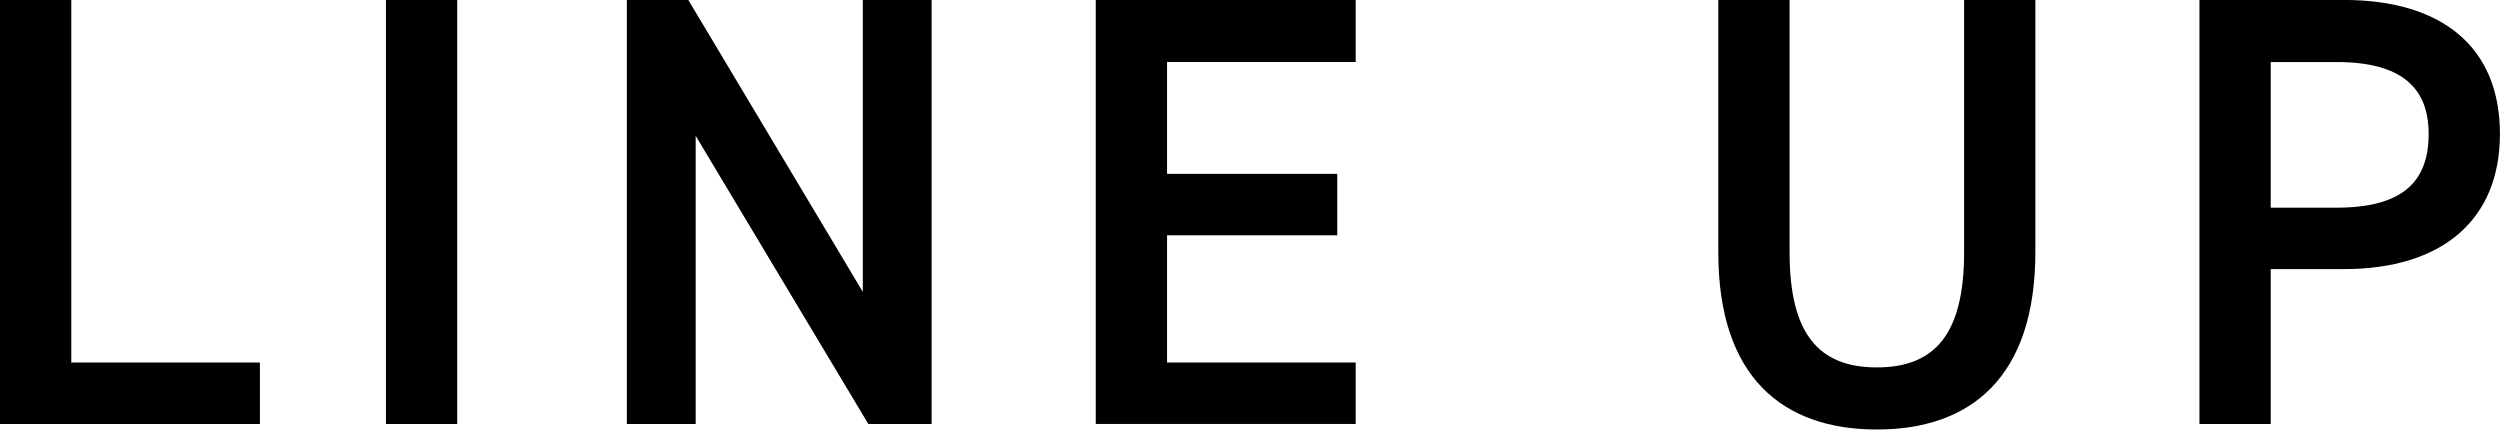
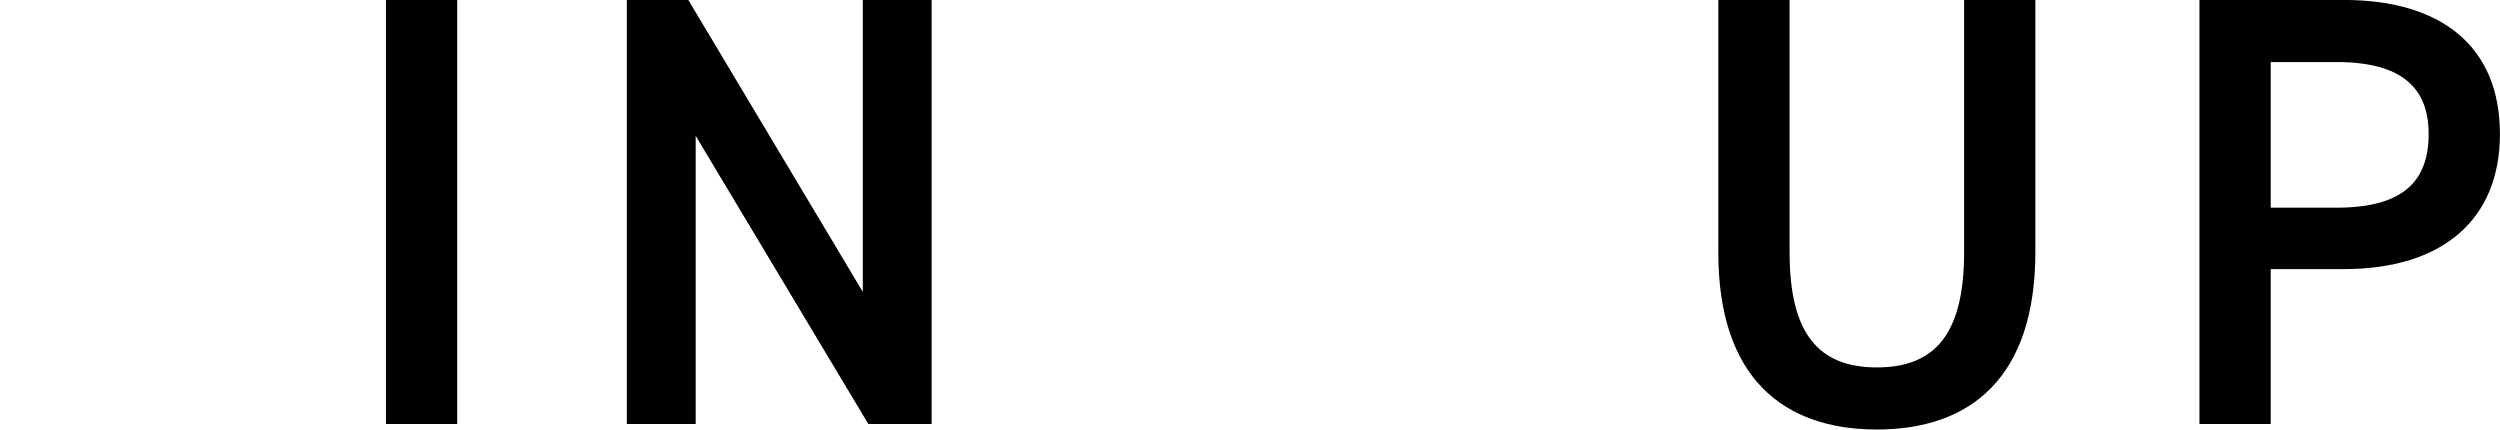
<svg xmlns="http://www.w3.org/2000/svg" width="162.716" height="27.955" viewBox="0 0 162.716 27.955">
  <g id="グループ_575" data-name="グループ 575" transform="translate(-2318.007 -3067.503)">
    <g id="グループ_574" data-name="グループ 574">
-       <path id="パス_1918" data-name="パス 1918" d="M2322.647,3091.1h12.277v4h-16.917V3067.5h4.64Z" />
      <path id="パス_1919" data-name="パス 1919" d="M2347.766,3095.1h-4.639V3067.5h4.639Z" />
      <path id="パス_1920" data-name="パス 1920" d="M2378.643,3067.5V3095.1h-4.119l-11.238-18.757V3095.1h-4.48V3067.5h4l11.358,19v-19Z" />
-       <path id="パス_1921" data-name="パス 1921" d="M2406.243,3067.5v4.039h-12.277v7.279h11.078v4h-11.078v8.279h12.277v4h-16.917V3067.5Z" />
-       <path id="パス_1922" data-name="パス 1922" d="M2450.482,3067.5v16.4c0,8.159-4.2,11.558-10.318,11.558s-10.318-3.4-10.318-11.518V3067.5h4.639v16.437c0,5.279,1.88,7.479,5.679,7.479s5.679-2.2,5.679-7.479V3067.5Z" />
+       <path id="パス_1922" data-name="パス 1922" d="M2450.482,3067.5v16.4c0,8.159-4.2,11.558-10.318,11.558s-10.318-3.4-10.318-11.518V3067.5h4.639v16.437c0,5.279,1.88,7.479,5.679,7.479s5.679-2.2,5.679-7.479V3067.5" />
      <path id="パス_1923" data-name="パス 1923" d="M2465.8,3085.02V3095.1h-4.639V3067.5h9.4c6.358,0,10.158,3.039,10.158,8.718,0,5.6-3.76,8.8-10.158,8.8Zm4.28-4c4.239,0,6-1.639,6-4.8,0-3-1.76-4.679-6-4.679h-4.28v9.478Z" />
    </g>
  </g>
</svg>